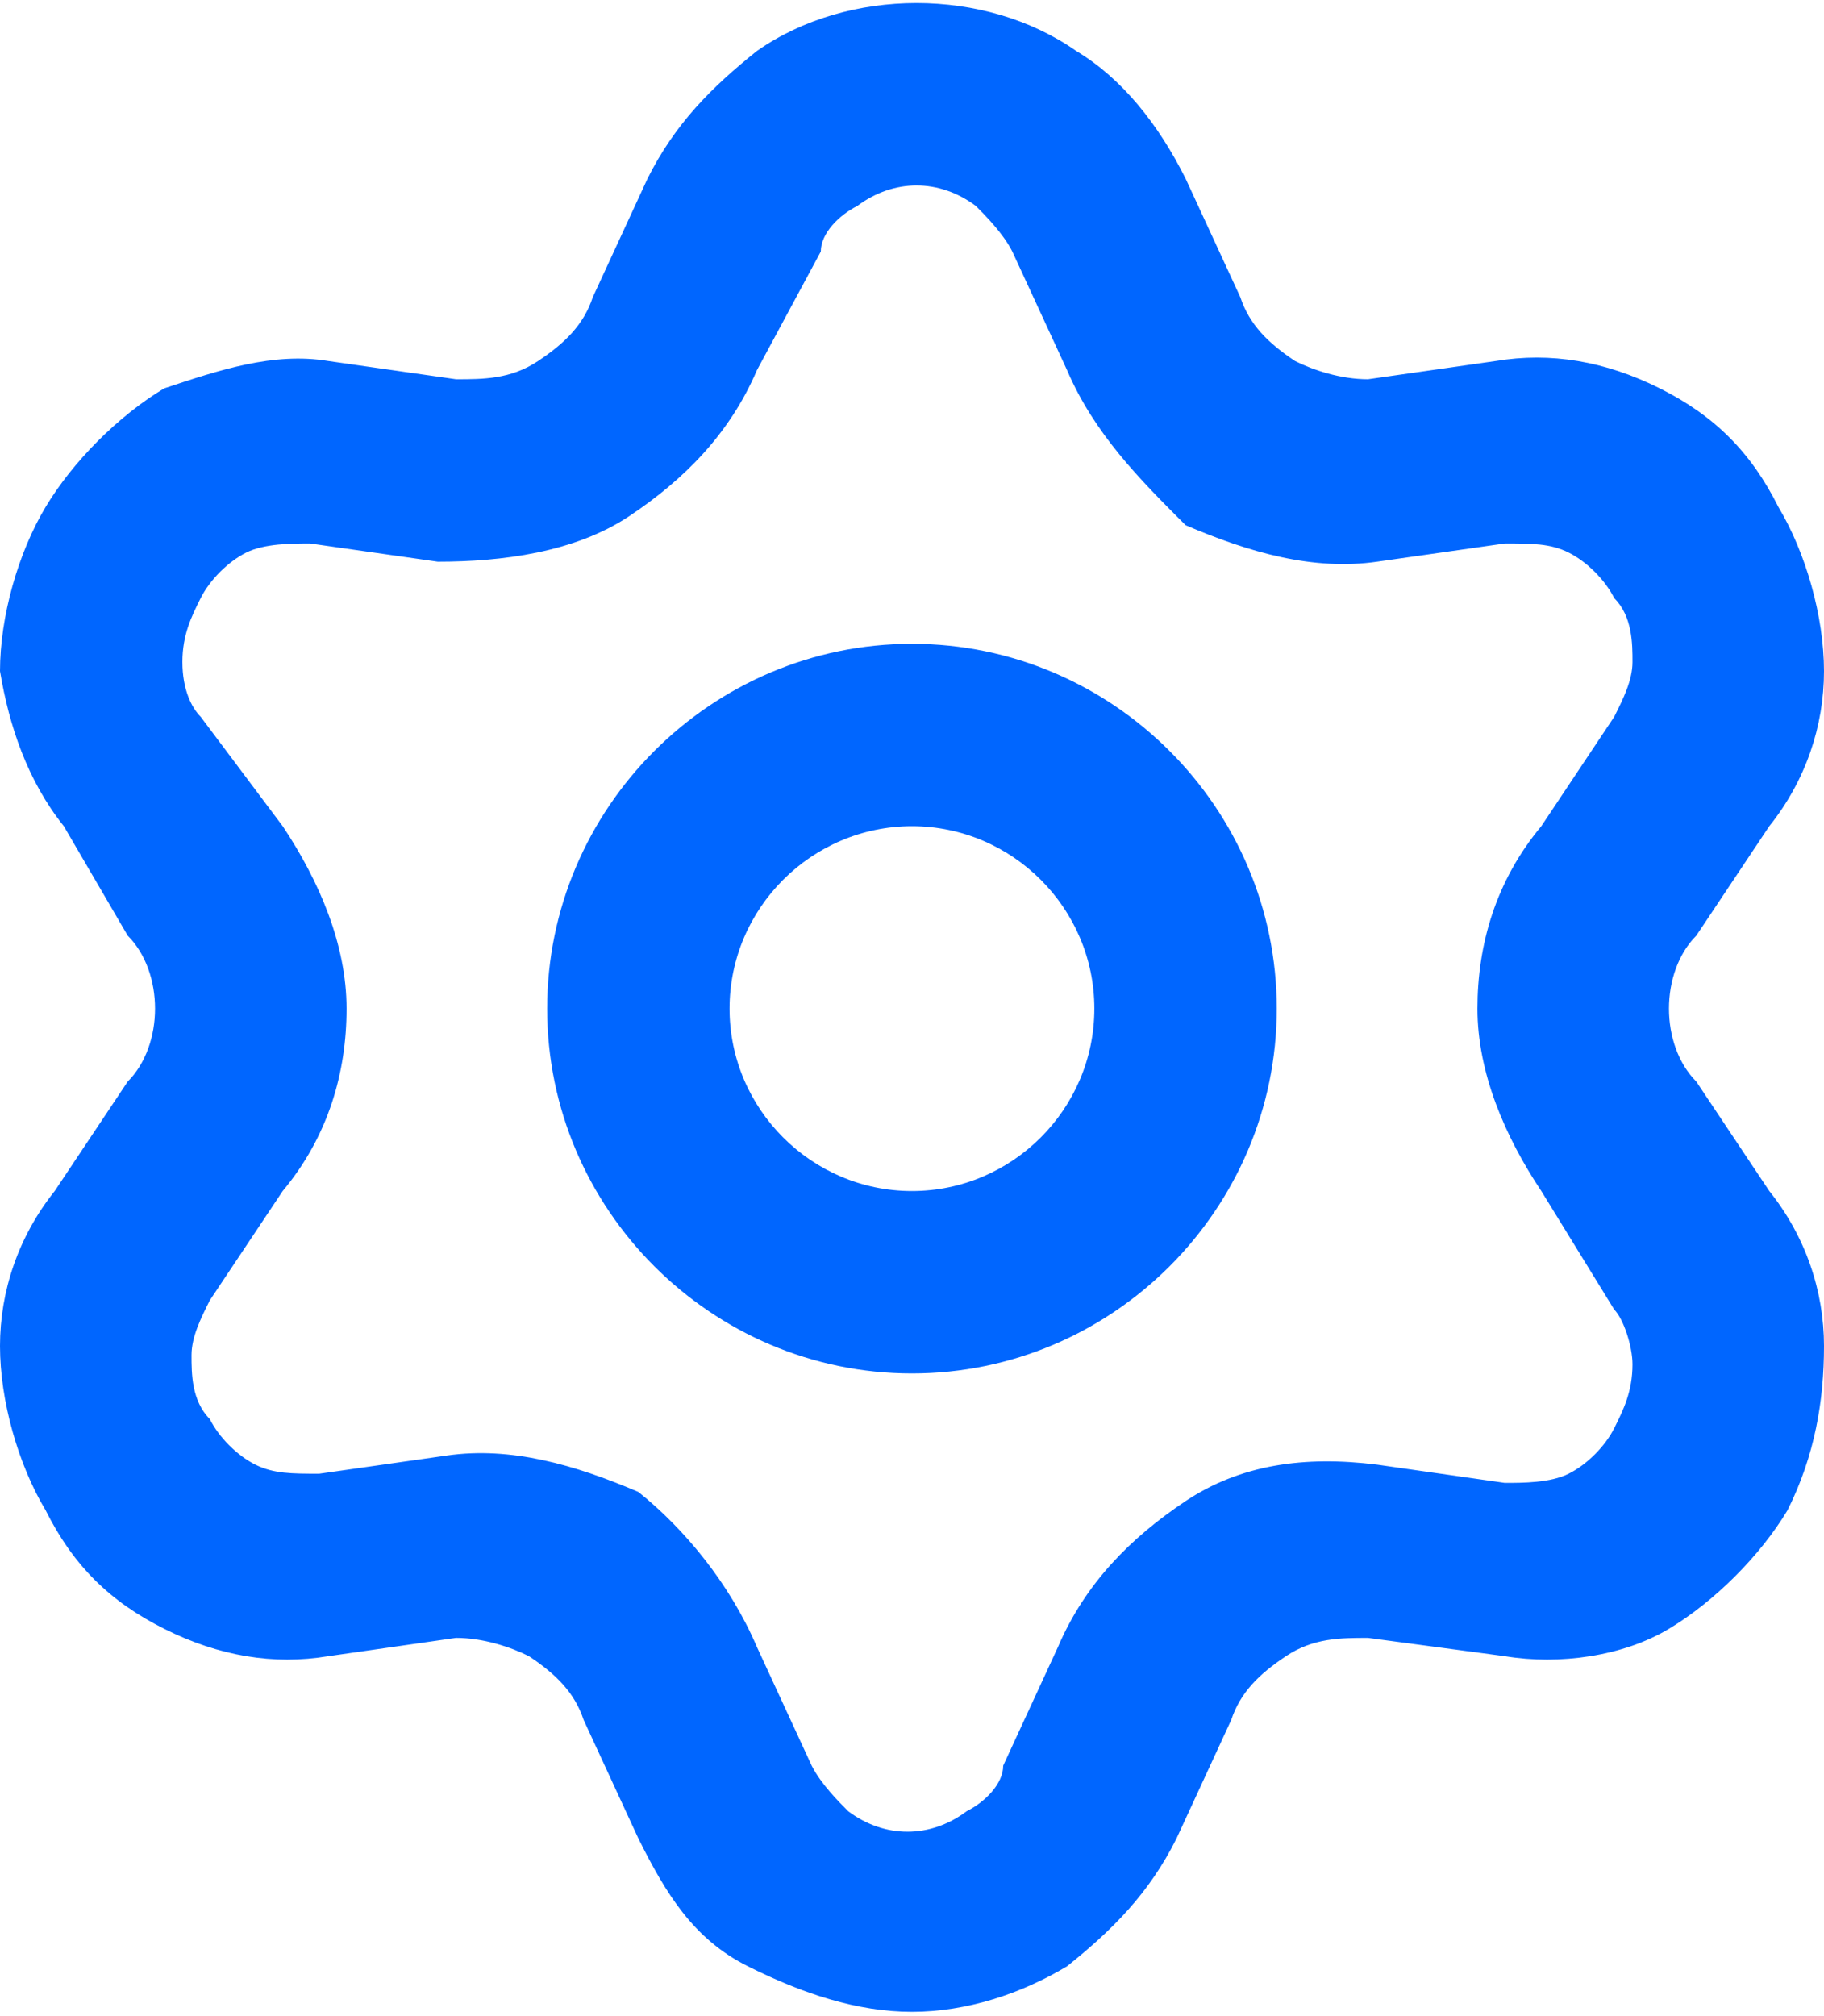
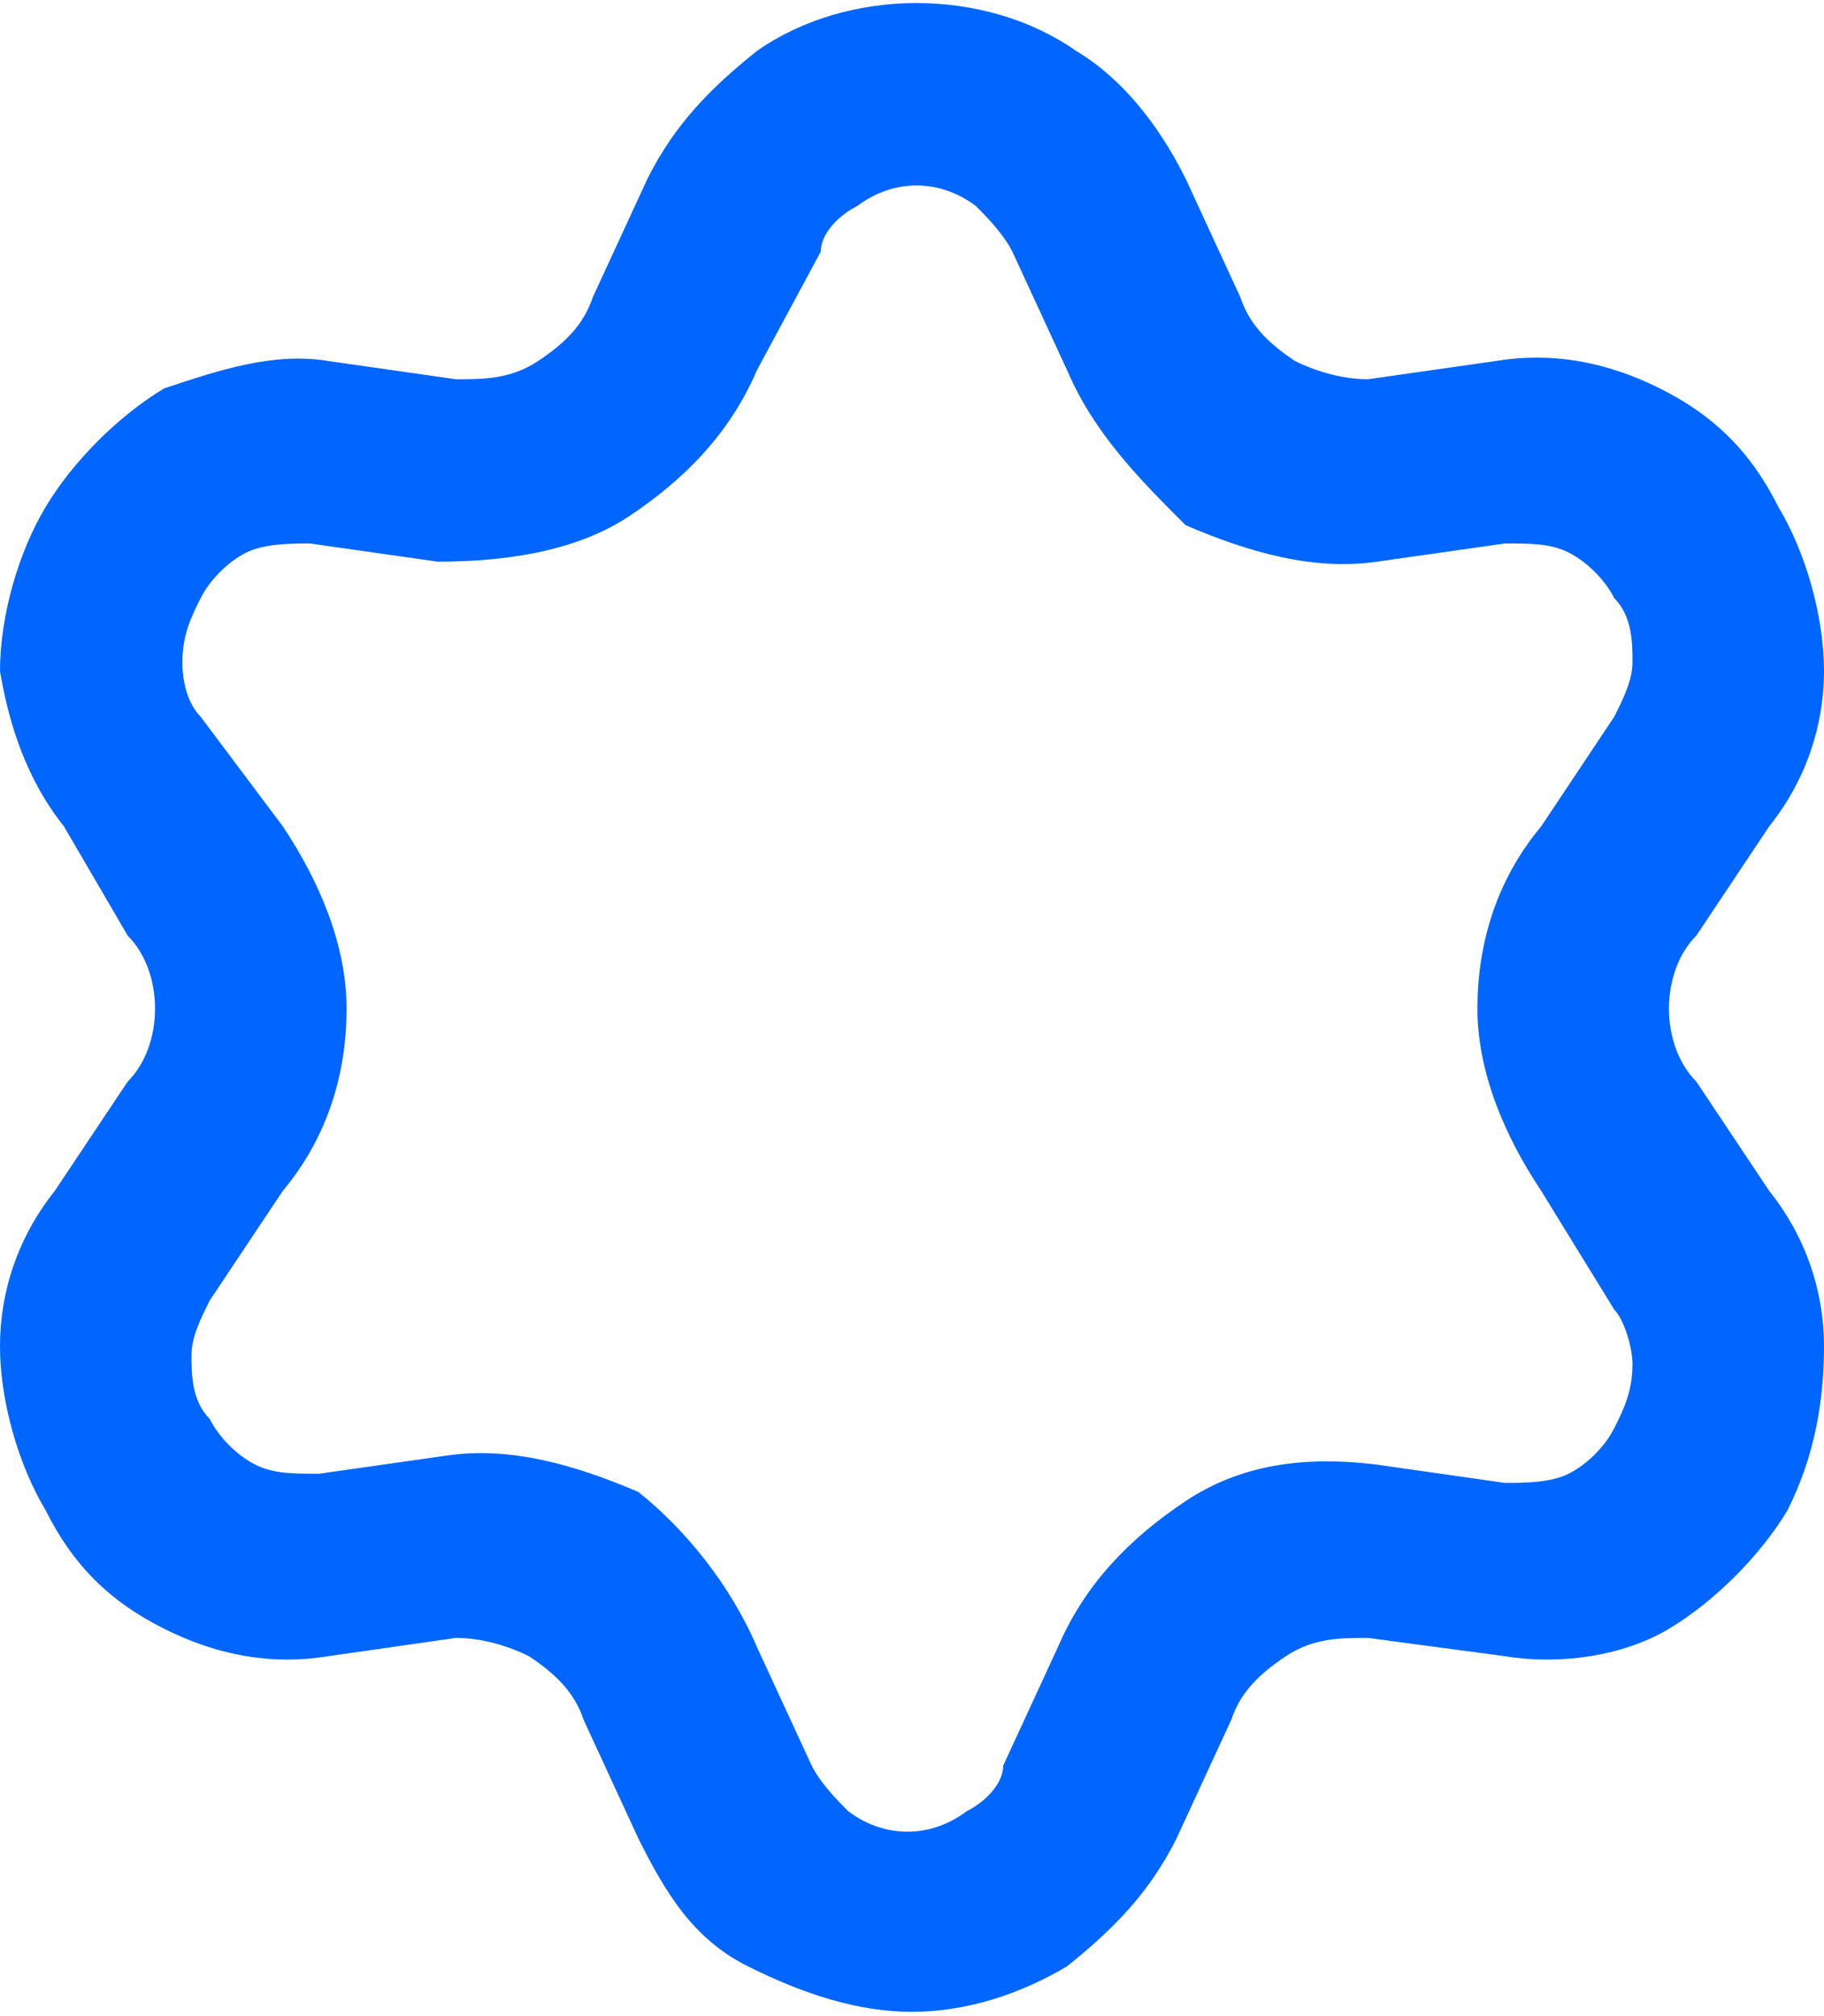
<svg xmlns="http://www.w3.org/2000/svg" width="38" height="42" viewBox="0 0 38 42" fill="none">
  <path d="M19 41.911C17.86 41.911 16.72 41.532 15.58 40.962C14.44 40.392 13.87 39.441 13.3 38.301L12.16 35.831C11.97 35.261 11.59 34.882 11.02 34.502C10.64 34.312 10.07 34.121 9.5 34.121L6.84 34.502C5.7 34.691 4.56 34.502 3.42 33.931C2.28 33.361 1.52 32.602 0.95 31.462C0.38 30.512 0 29.181 0 28.041C0 26.901 0.38 25.762 1.14 24.811L2.66 22.532C3.04 22.151 3.23 21.581 3.23 21.012C3.23 20.442 3.04 19.872 2.66 19.491L1.33 17.212C0.57 16.262 0.19 15.121 0 13.982C0 12.841 0.38 11.511 0.95 10.562C1.52 9.611 2.47 8.661 3.42 8.091C4.56 7.711 5.7 7.331 6.84 7.521L9.5 7.901C10.07 7.901 10.64 7.901 11.21 7.521C11.78 7.141 12.16 6.761 12.35 6.191L13.49 3.721C14.06 2.581 14.82 1.821 15.77 1.061C17.67 -0.269 20.52 -0.269 22.42 1.061C23.37 1.631 24.13 2.581 24.7 3.721L25.84 6.191C26.03 6.761 26.41 7.141 26.98 7.521C27.36 7.711 27.93 7.901 28.5 7.901L31.16 7.521C32.3 7.331 33.44 7.521 34.58 8.091C35.72 8.661 36.48 9.421 37.05 10.562C37.62 11.511 38 12.841 38 13.982C38 15.121 37.62 16.262 36.86 17.212L35.34 19.491C34.96 19.872 34.77 20.442 34.77 21.012C34.77 21.581 34.96 22.151 35.34 22.532L36.86 24.811C37.62 25.762 38 26.901 38 28.041C38 29.181 37.81 30.322 37.24 31.462C36.67 32.411 35.72 33.361 34.77 33.931C33.82 34.502 32.49 34.691 31.35 34.502L28.5 34.121C27.93 34.121 27.36 34.121 26.79 34.502C26.22 34.882 25.84 35.261 25.65 35.831L24.51 38.301C23.94 39.441 23.18 40.202 22.23 40.962C21.28 41.532 20.14 41.911 19 41.911ZM15.77 34.312L16.91 36.782C17.1 37.161 17.48 37.541 17.67 37.731C18.43 38.301 19.38 38.301 20.14 37.731C20.52 37.541 20.9 37.161 20.9 36.782L22.04 34.312C22.61 32.981 23.56 32.032 24.7 31.271C25.84 30.512 27.17 30.322 28.69 30.512L31.35 30.892C31.73 30.892 32.3 30.892 32.68 30.701C33.06 30.512 33.44 30.131 33.63 29.752C33.82 29.372 34.01 28.991 34.01 28.422C34.01 28.041 33.82 27.471 33.63 27.282L32.11 24.811C31.35 23.672 30.78 22.341 30.78 21.012C30.78 19.681 31.16 18.352 32.11 17.212L33.63 14.931C33.82 14.552 34.01 14.171 34.01 13.791C34.01 13.412 34.01 12.841 33.63 12.461C33.44 12.082 33.06 11.701 32.68 11.511C32.3 11.322 31.92 11.322 31.35 11.322L28.69 11.701C27.36 11.892 26.03 11.511 24.7 10.941C23.75 9.991 22.8 9.041 22.23 7.711L21.09 5.241C20.9 4.861 20.52 4.481 20.33 4.291C19.57 3.721 18.62 3.721 17.86 4.291C17.48 4.481 17.1 4.861 17.1 5.241L15.77 7.711C15.2 9.041 14.25 9.991 13.11 10.752C11.97 11.511 10.45 11.701 9.12 11.701L6.46 11.322C6.08 11.322 5.51 11.322 5.13 11.511C4.75 11.701 4.37 12.082 4.18 12.461C3.99 12.841 3.8 13.222 3.8 13.791C3.8 14.361 3.99 14.742 4.18 14.931L5.89 17.212C6.65 18.352 7.22 19.681 7.22 21.012C7.22 22.341 6.84 23.672 5.89 24.811L4.37 27.091C4.18 27.471 3.99 27.852 3.99 28.232C3.99 28.611 3.99 29.181 4.37 29.561C4.56 29.942 4.94 30.322 5.32 30.512C5.7 30.701 6.08 30.701 6.65 30.701L9.31 30.322C10.64 30.131 11.97 30.512 13.3 31.081C14.25 31.841 15.2 32.981 15.77 34.312Z" fill="#0066FF" />
-   <path d="M18.999 28.612C14.819 28.612 11.399 25.192 11.399 21.012C11.399 16.832 14.819 13.412 18.999 13.412C23.179 13.412 26.599 16.832 26.599 21.012C26.599 25.192 23.179 28.612 18.999 28.612ZM18.999 17.212C16.909 17.212 15.199 18.922 15.199 21.012C15.199 23.102 16.909 24.812 18.999 24.812C21.089 24.812 22.799 23.102 22.799 21.012C22.799 18.922 21.089 17.212 18.999 17.212Z" fill="#0066FF" />
</svg>